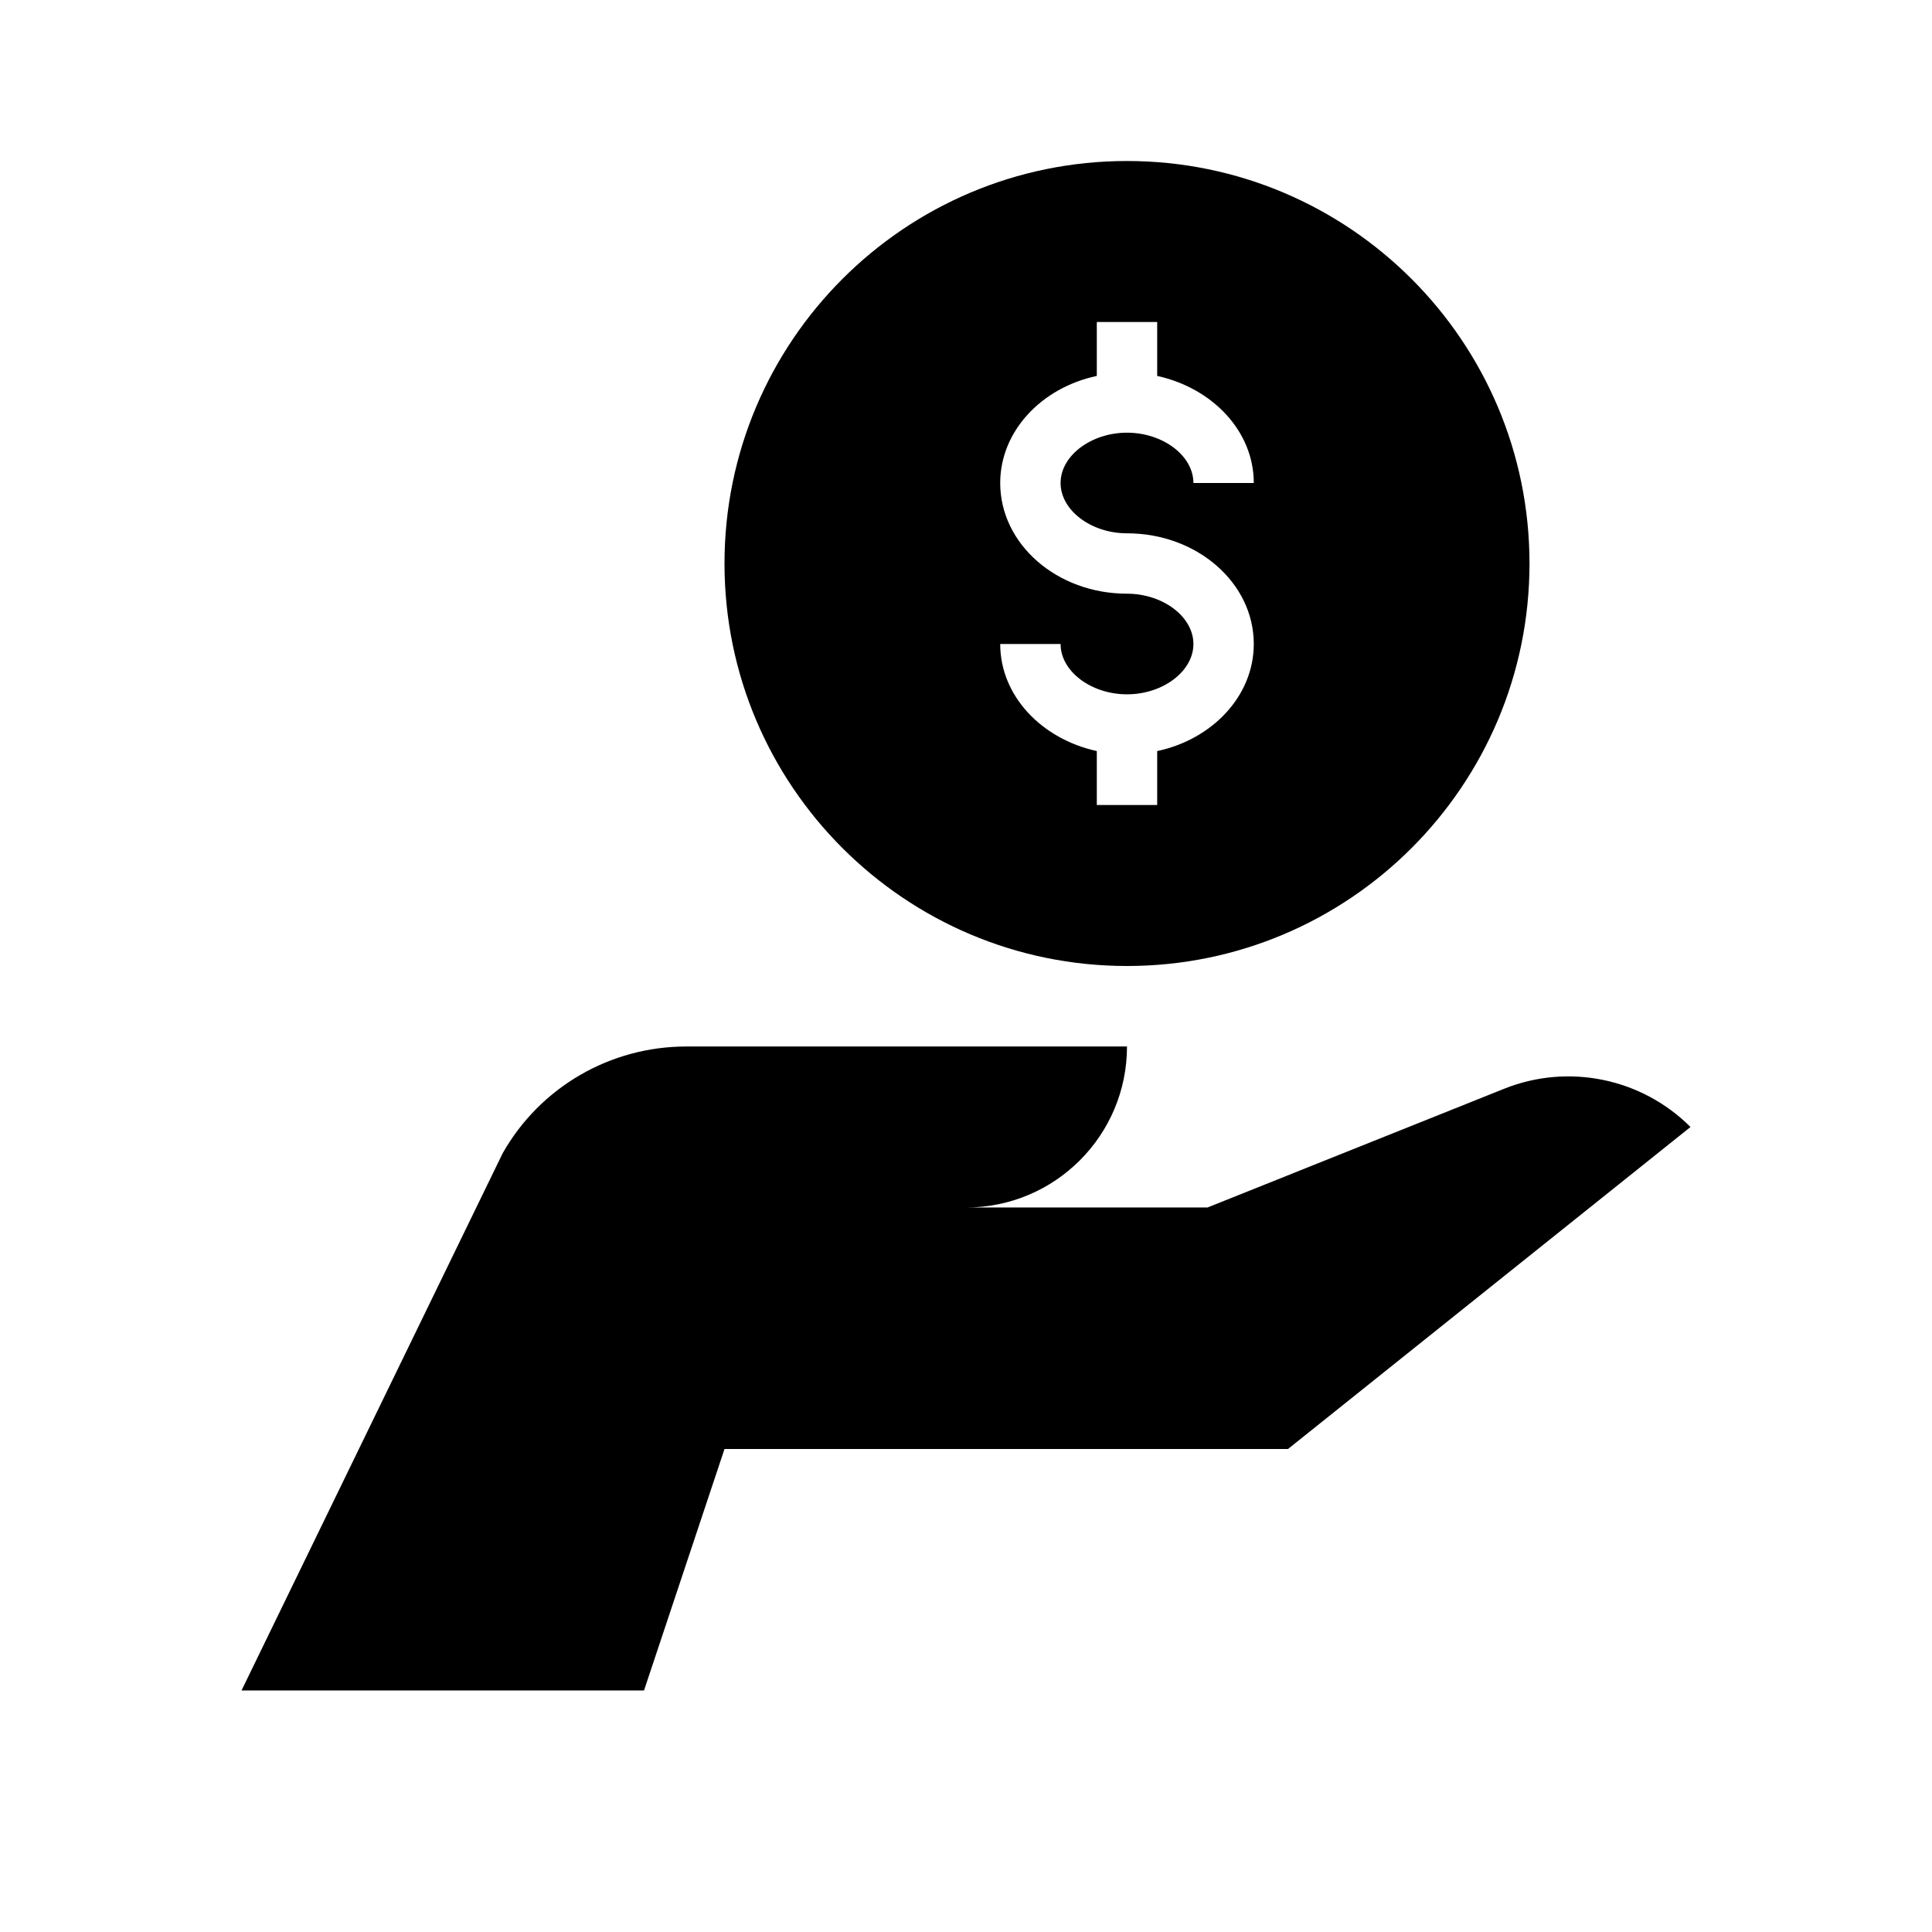
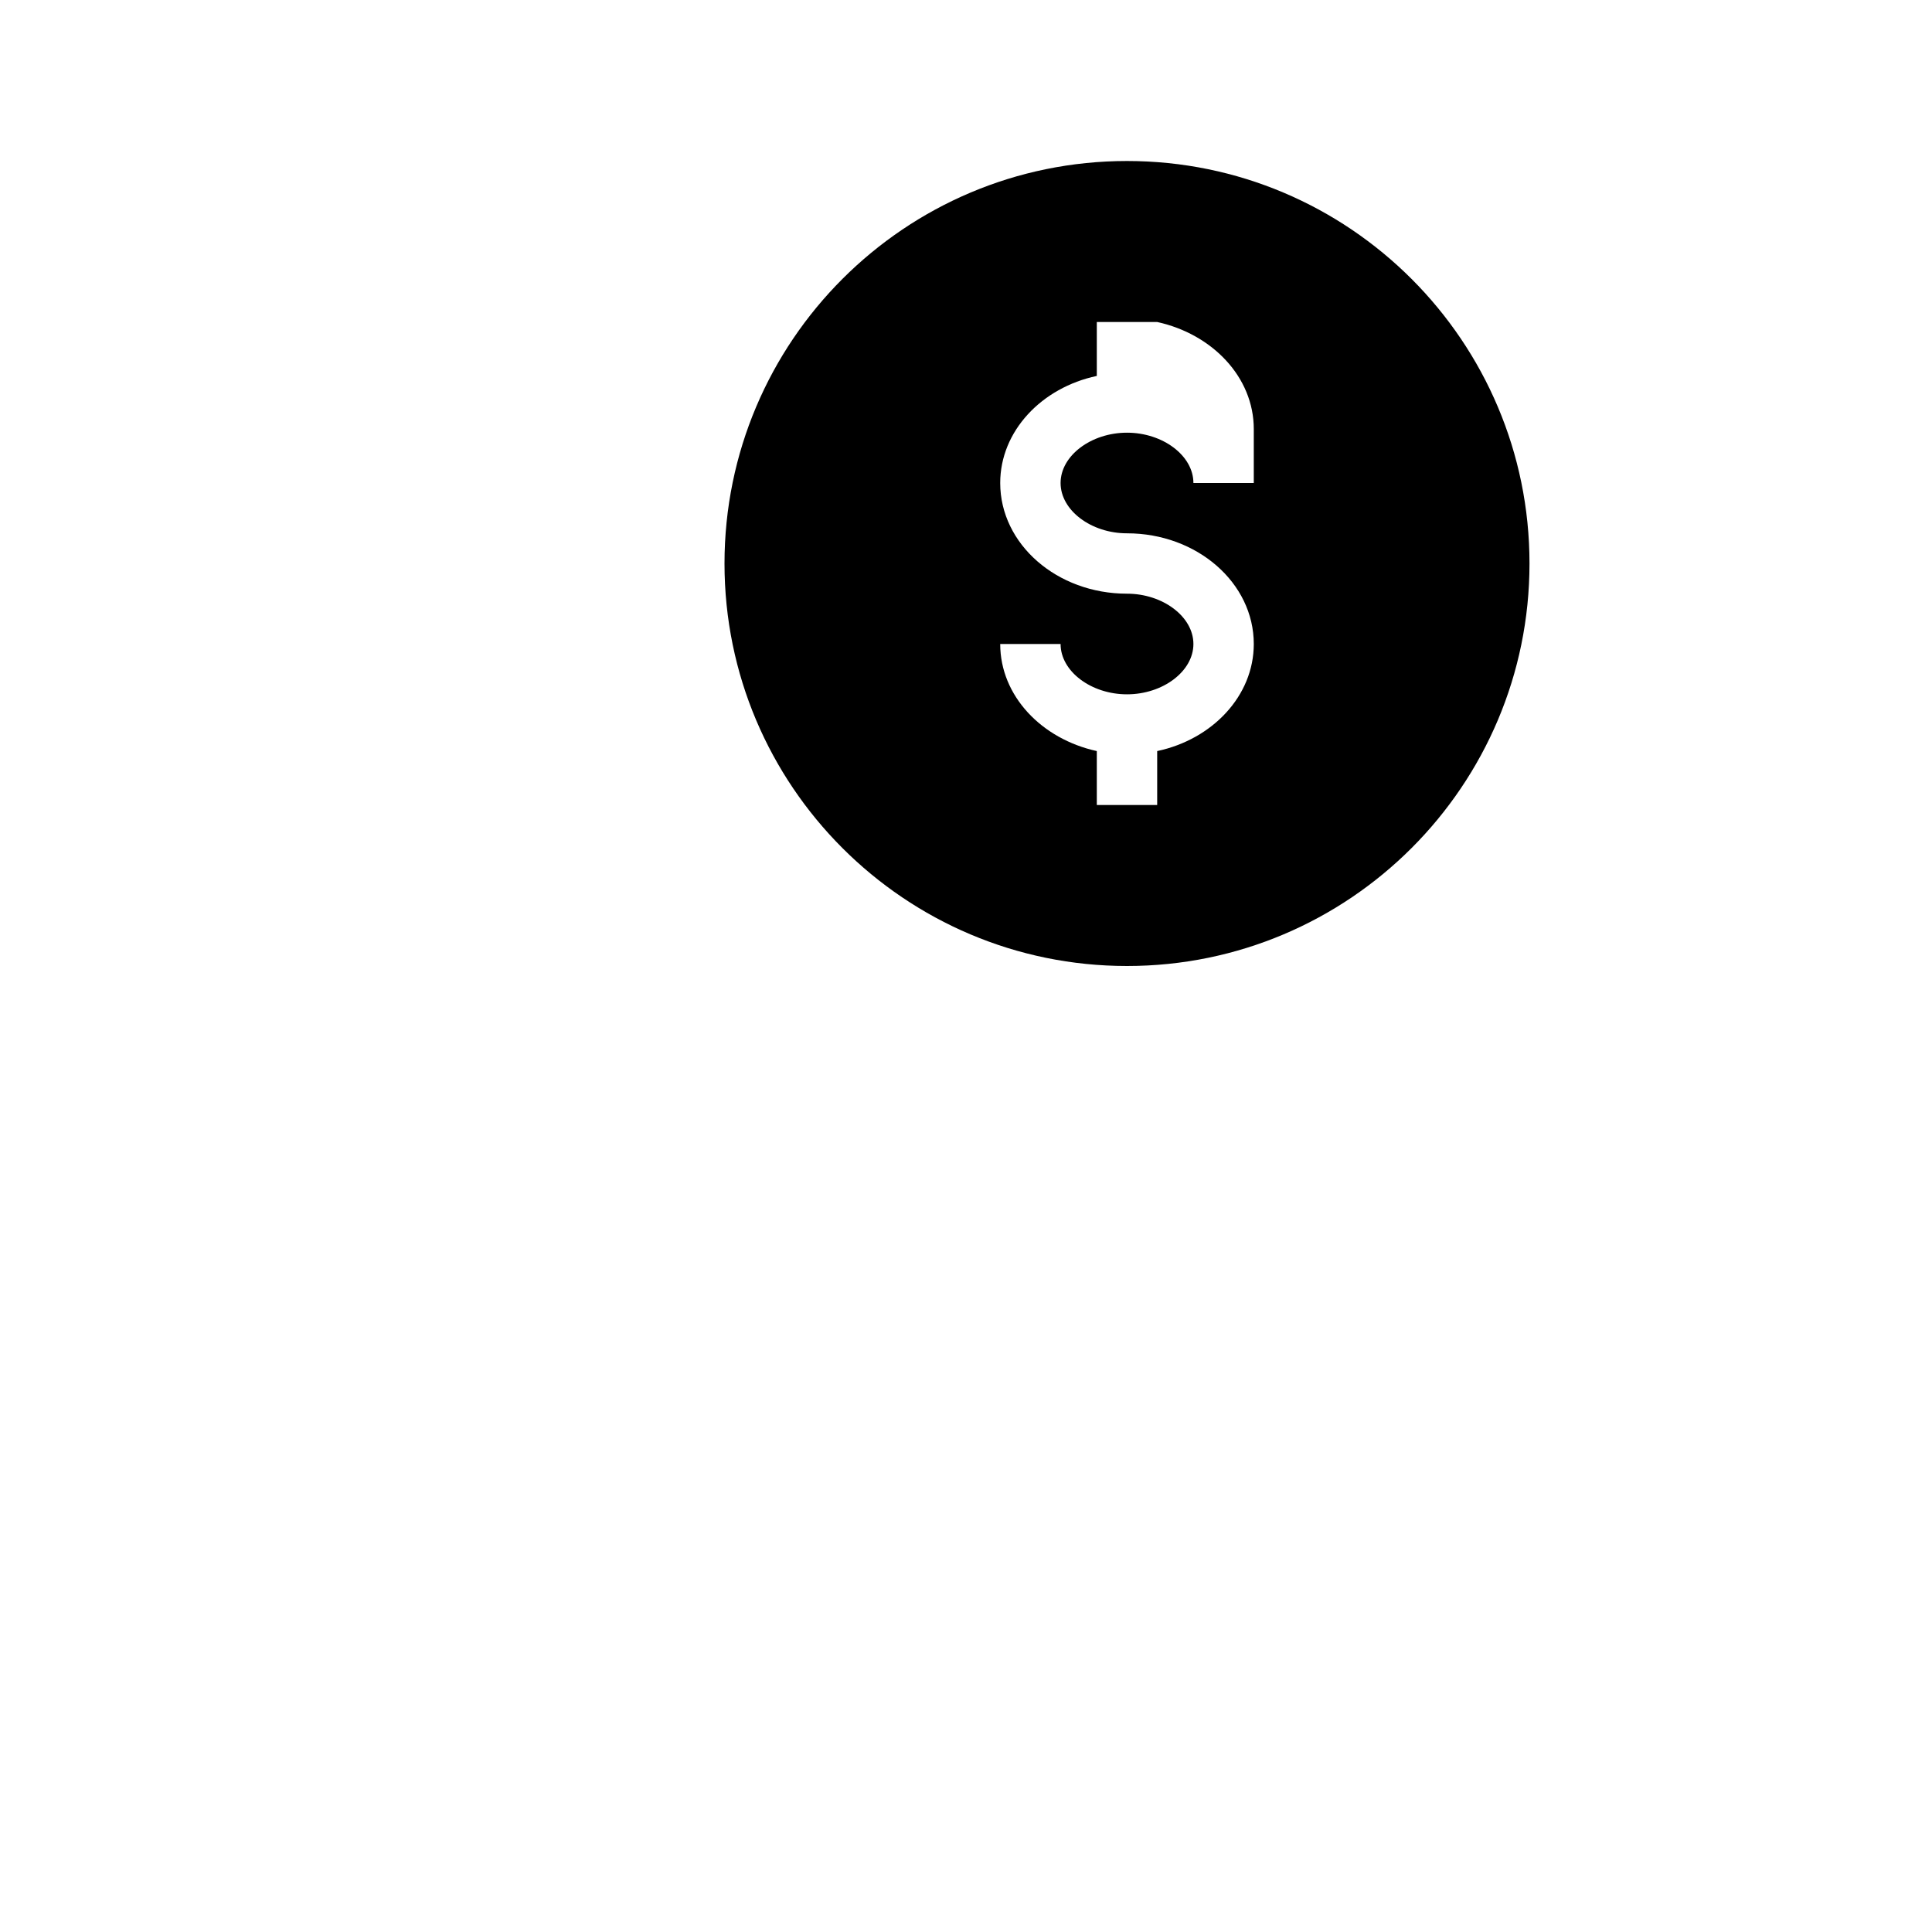
<svg xmlns="http://www.w3.org/2000/svg" id="Outlined_Icons" data-name="Outlined Icons" viewBox="0 0 48 48">
  <defs>
    <style>
      .cls-1 {
        stroke-width: 0px;
      }
    </style>
  </defs>
-   <path class="cls-1" d="m18,14c0,5.52,4.48,10,10,10s10-4.48,10-10-4.48-10-10-10-10,4.48-10,10Zm13.15-2h-1.5c0-.68-.76-1.25-1.65-1.25s-1.65.57-1.65,1.25.76,1.25,1.65,1.25c1.74,0,3.15,1.23,3.15,2.75,0,1.29-1.03,2.37-2.4,2.66v1.34h-1.5v-1.34c-1.37-.3-2.4-1.37-2.4-2.66h1.5c0,.68.76,1.25,1.65,1.25s1.65-.57,1.65-1.25-.76-1.25-1.65-1.25c-1.74,0-3.15-1.23-3.15-2.75,0-1.29,1.03-2.37,2.4-2.66v-1.34h1.5v1.34c1.37.3,2.4,1.37,2.4,2.66Z" />
-   <path class="cls-1" d="m16,42l2-6h14l10-8c-1.21-1.21-3.03-1.59-4.63-.95l-7.37,2.95h-6c2.21,0,4-1.79,4-4h-10.95c-1.89,0-3.63,1.01-4.56,2.65l-6.49,13.35h10Z" />
+   <path class="cls-1" d="m18,14c0,5.52,4.48,10,10,10s10-4.48,10-10-4.48-10-10-10-10,4.48-10,10Zm13.15-2h-1.5c0-.68-.76-1.25-1.65-1.25s-1.65.57-1.65,1.25.76,1.25,1.65,1.25c1.74,0,3.15,1.23,3.15,2.75,0,1.29-1.03,2.37-2.4,2.66v1.34h-1.5v-1.34c-1.37-.3-2.4-1.37-2.4-2.66h1.5c0,.68.76,1.25,1.65,1.25s1.65-.57,1.65-1.25-.76-1.25-1.65-1.25c-1.74,0-3.15-1.23-3.15-2.75,0-1.29,1.03-2.37,2.4-2.66v-1.34h1.5c1.37.3,2.4,1.37,2.4,2.66Z" />
</svg>